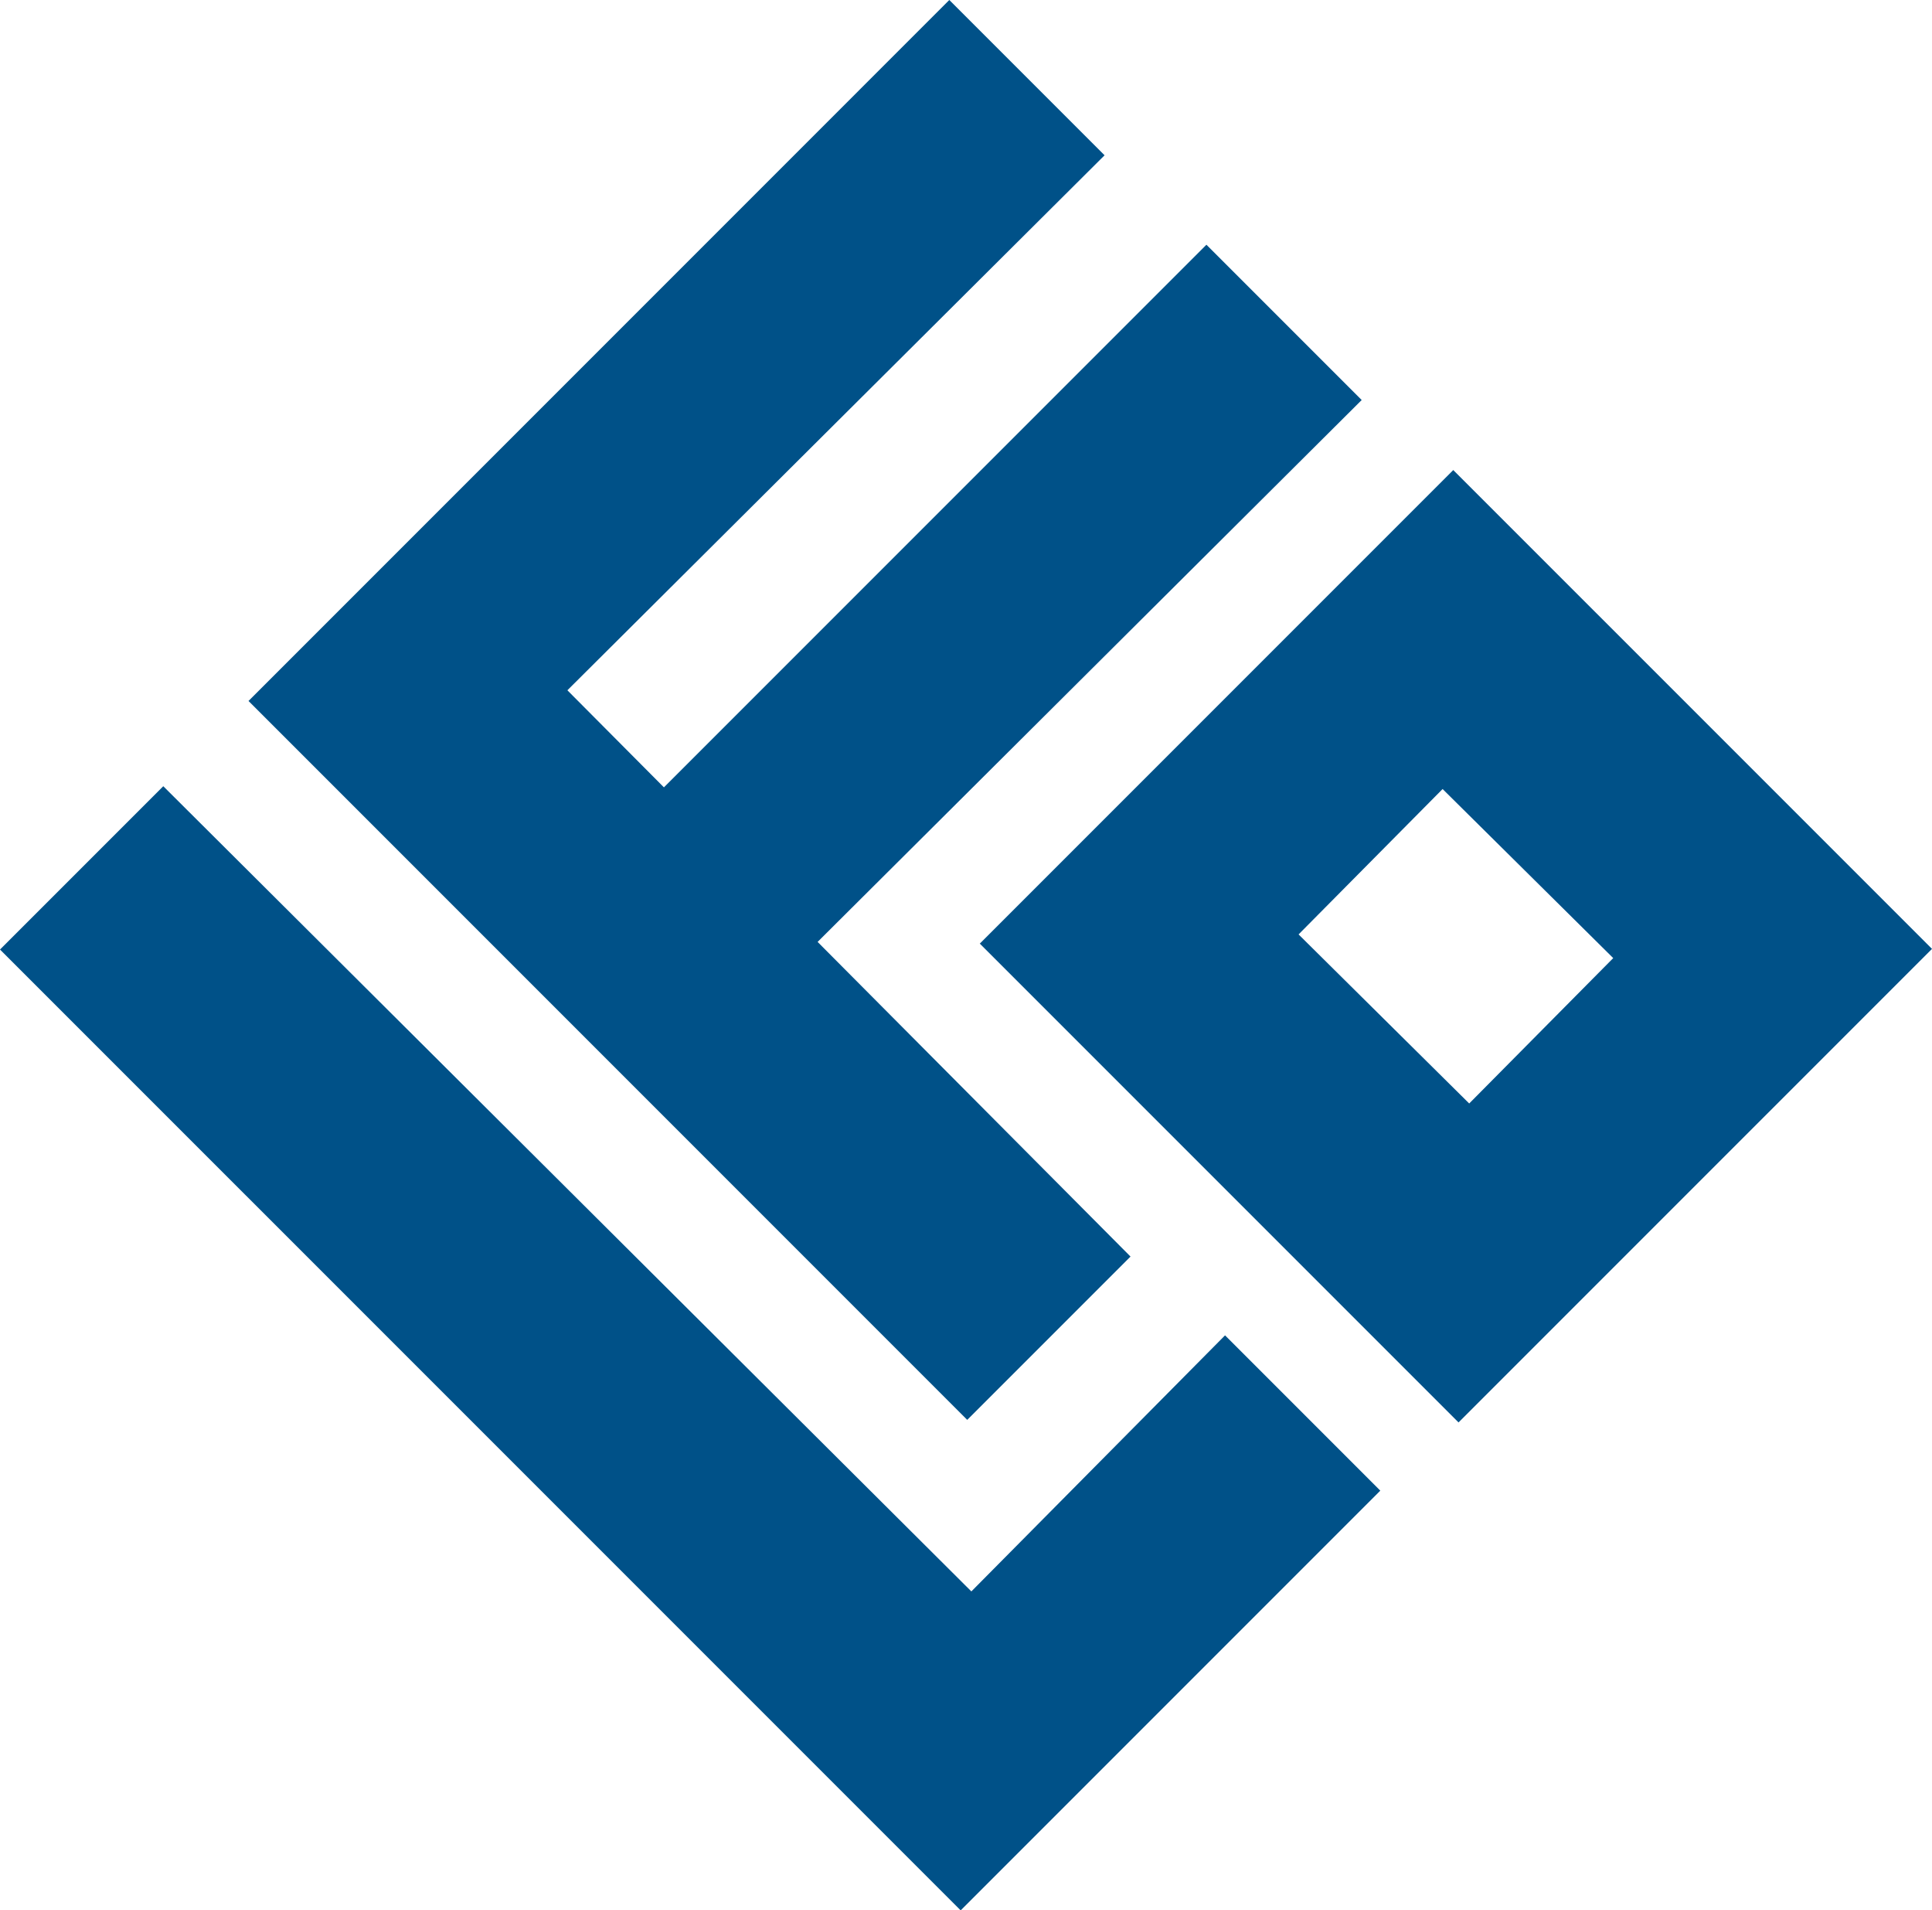
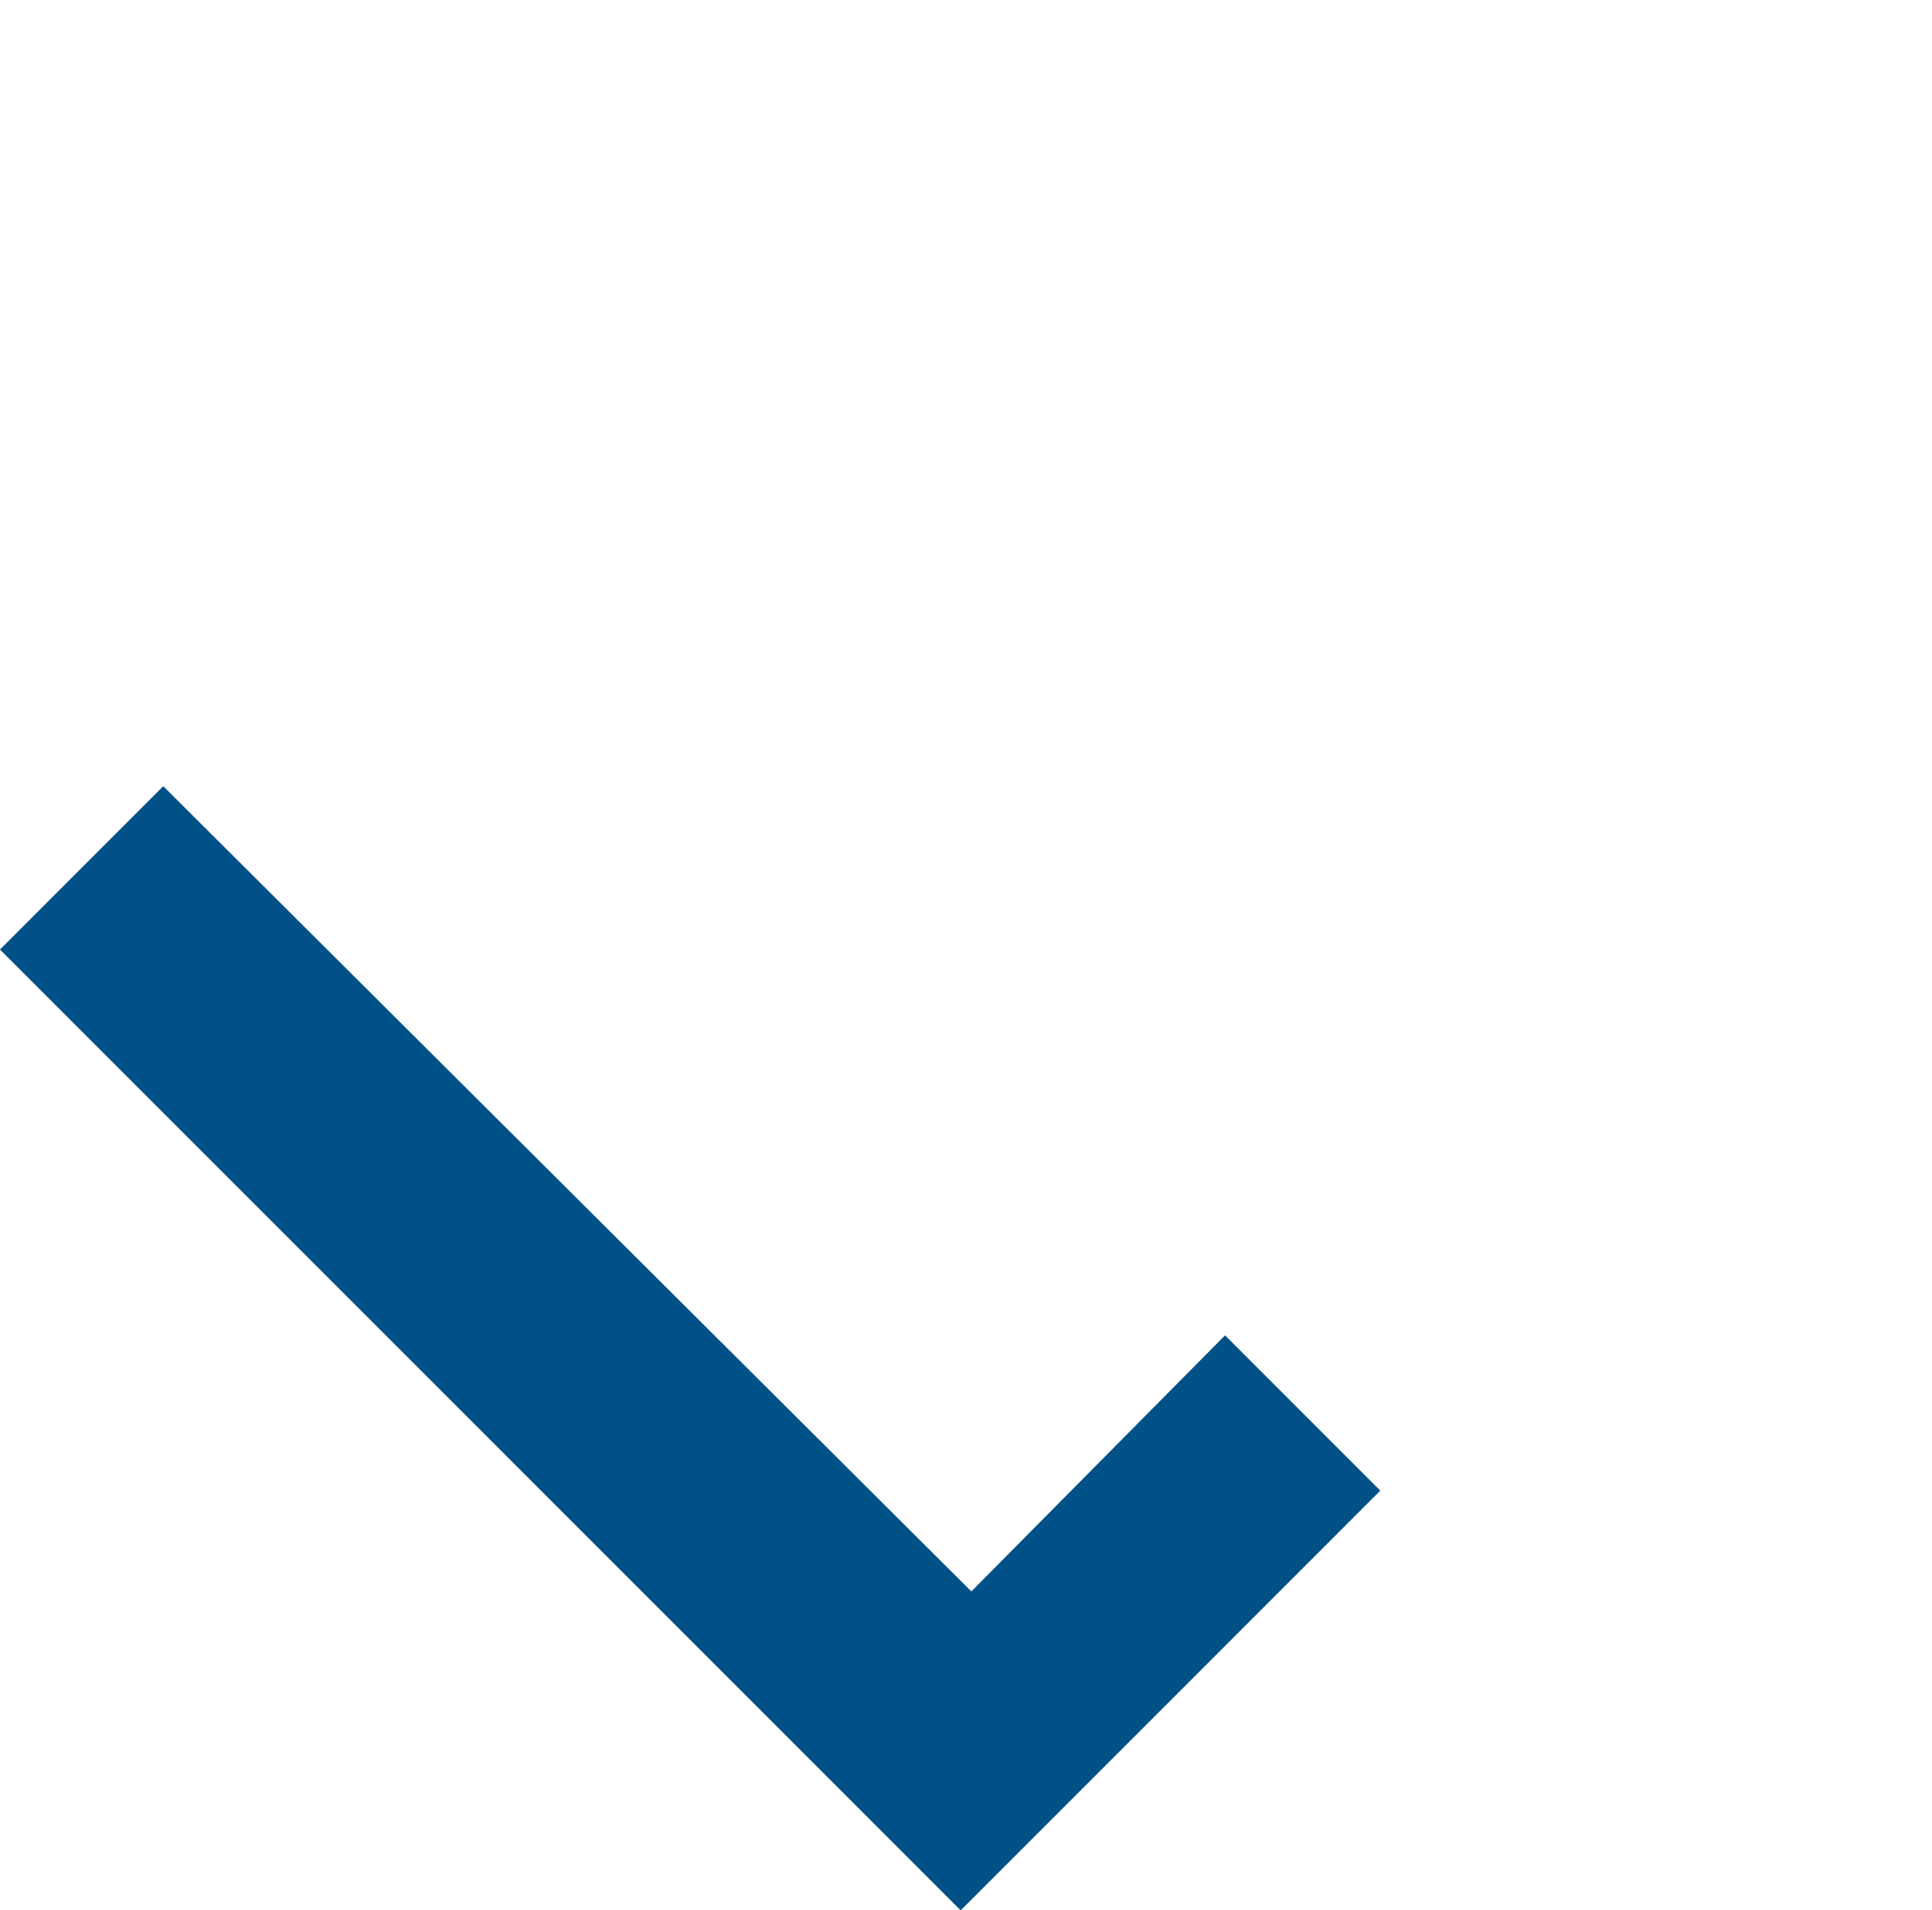
<svg xmlns="http://www.w3.org/2000/svg" id="a" data-name="Layer 1" width="366.07" height="361.892" viewBox="0 0 366.07 361.892">
  <g id="b" data-name="Group 3451">
    <path id="c" data-name="Path 2761" d="m182.026,361.892l79.51-79.51-29.416-29.419-48.07,48.509L30.937,148.938,0,179.875l182.026,182.017Z" fill="#005188" />
-     <path d="m366.07,179.754l-90.71-90.708-58.775,58.775-19.948,19.948-10.987,10.987,90.71,90.703,58.772-58.772.003.003,30.935-30.935Zm-87.689,29.285l-32.329-32.027,27.288-27.541,32.329,32.027-27.288,27.541Z" fill="#005188" />
-     <polygon points="258.009 75.78 228.59 46.361 125.798 149.153 107.507 130.764 209.291 29.419 179.872 0 47.088 132.788 183.267 268.976 214.208 238.039 154.919 178.431 258.009 75.78" fill="#005188" />
  </g>
</svg>